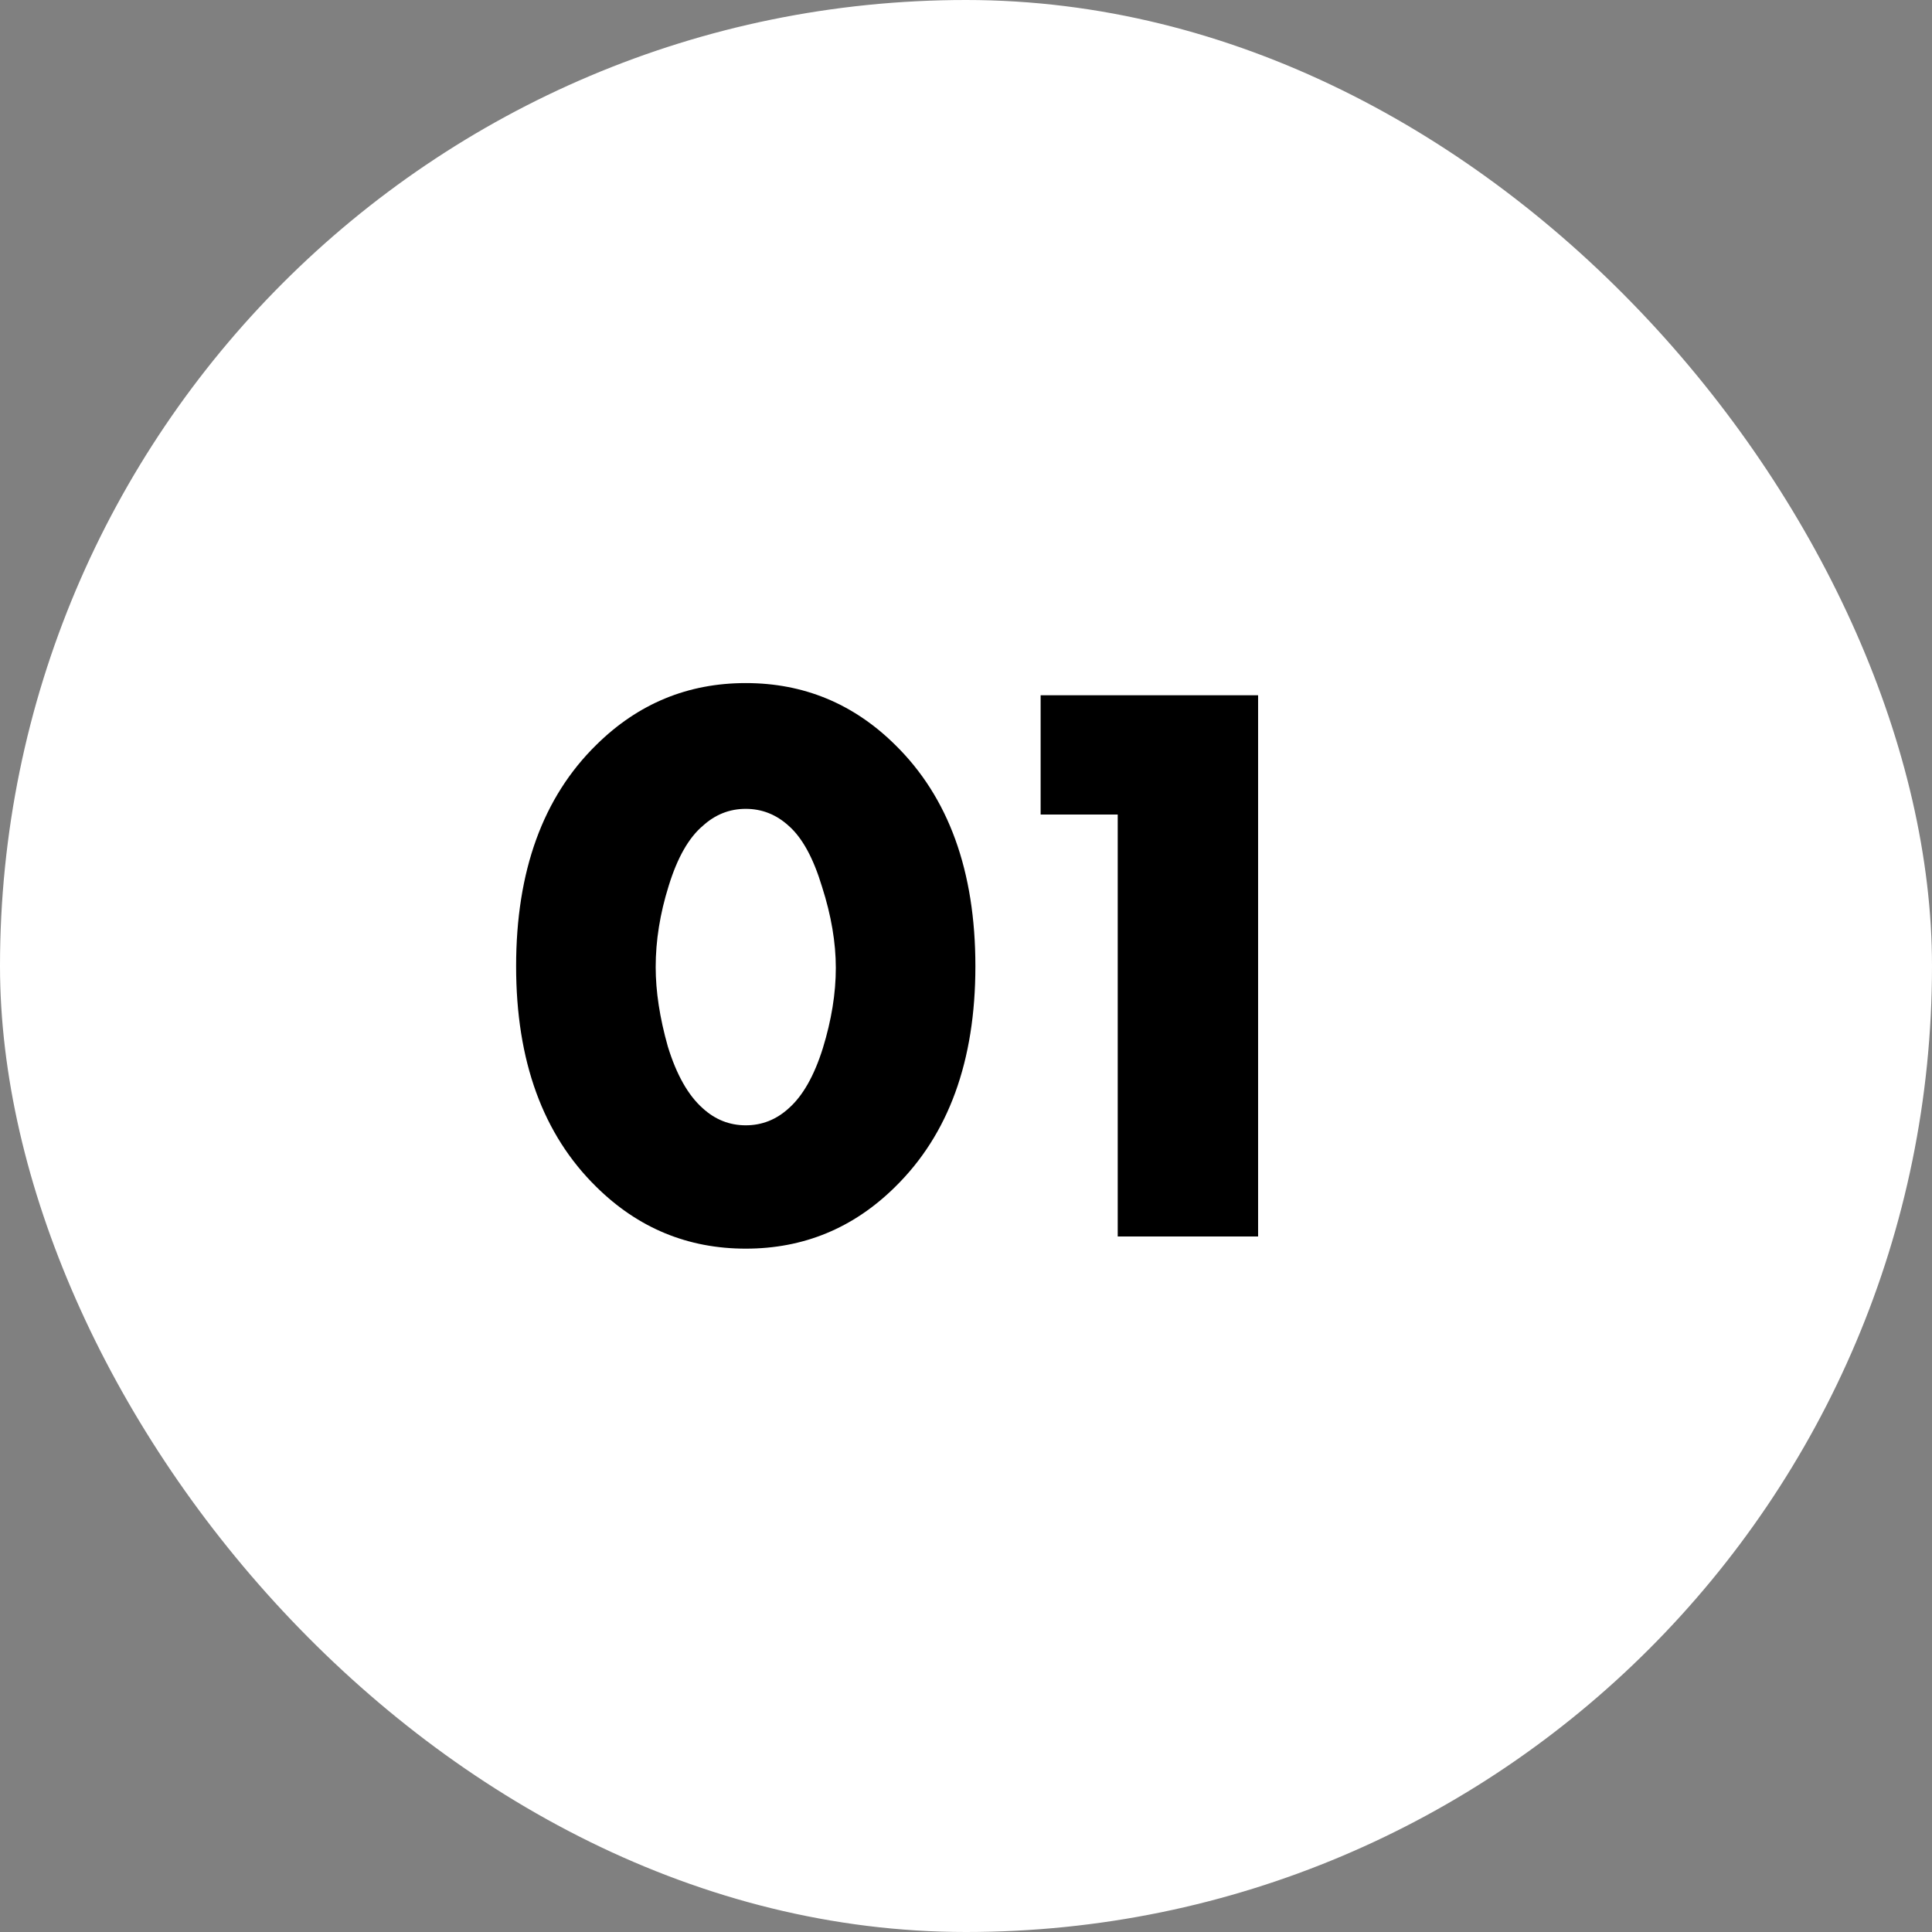
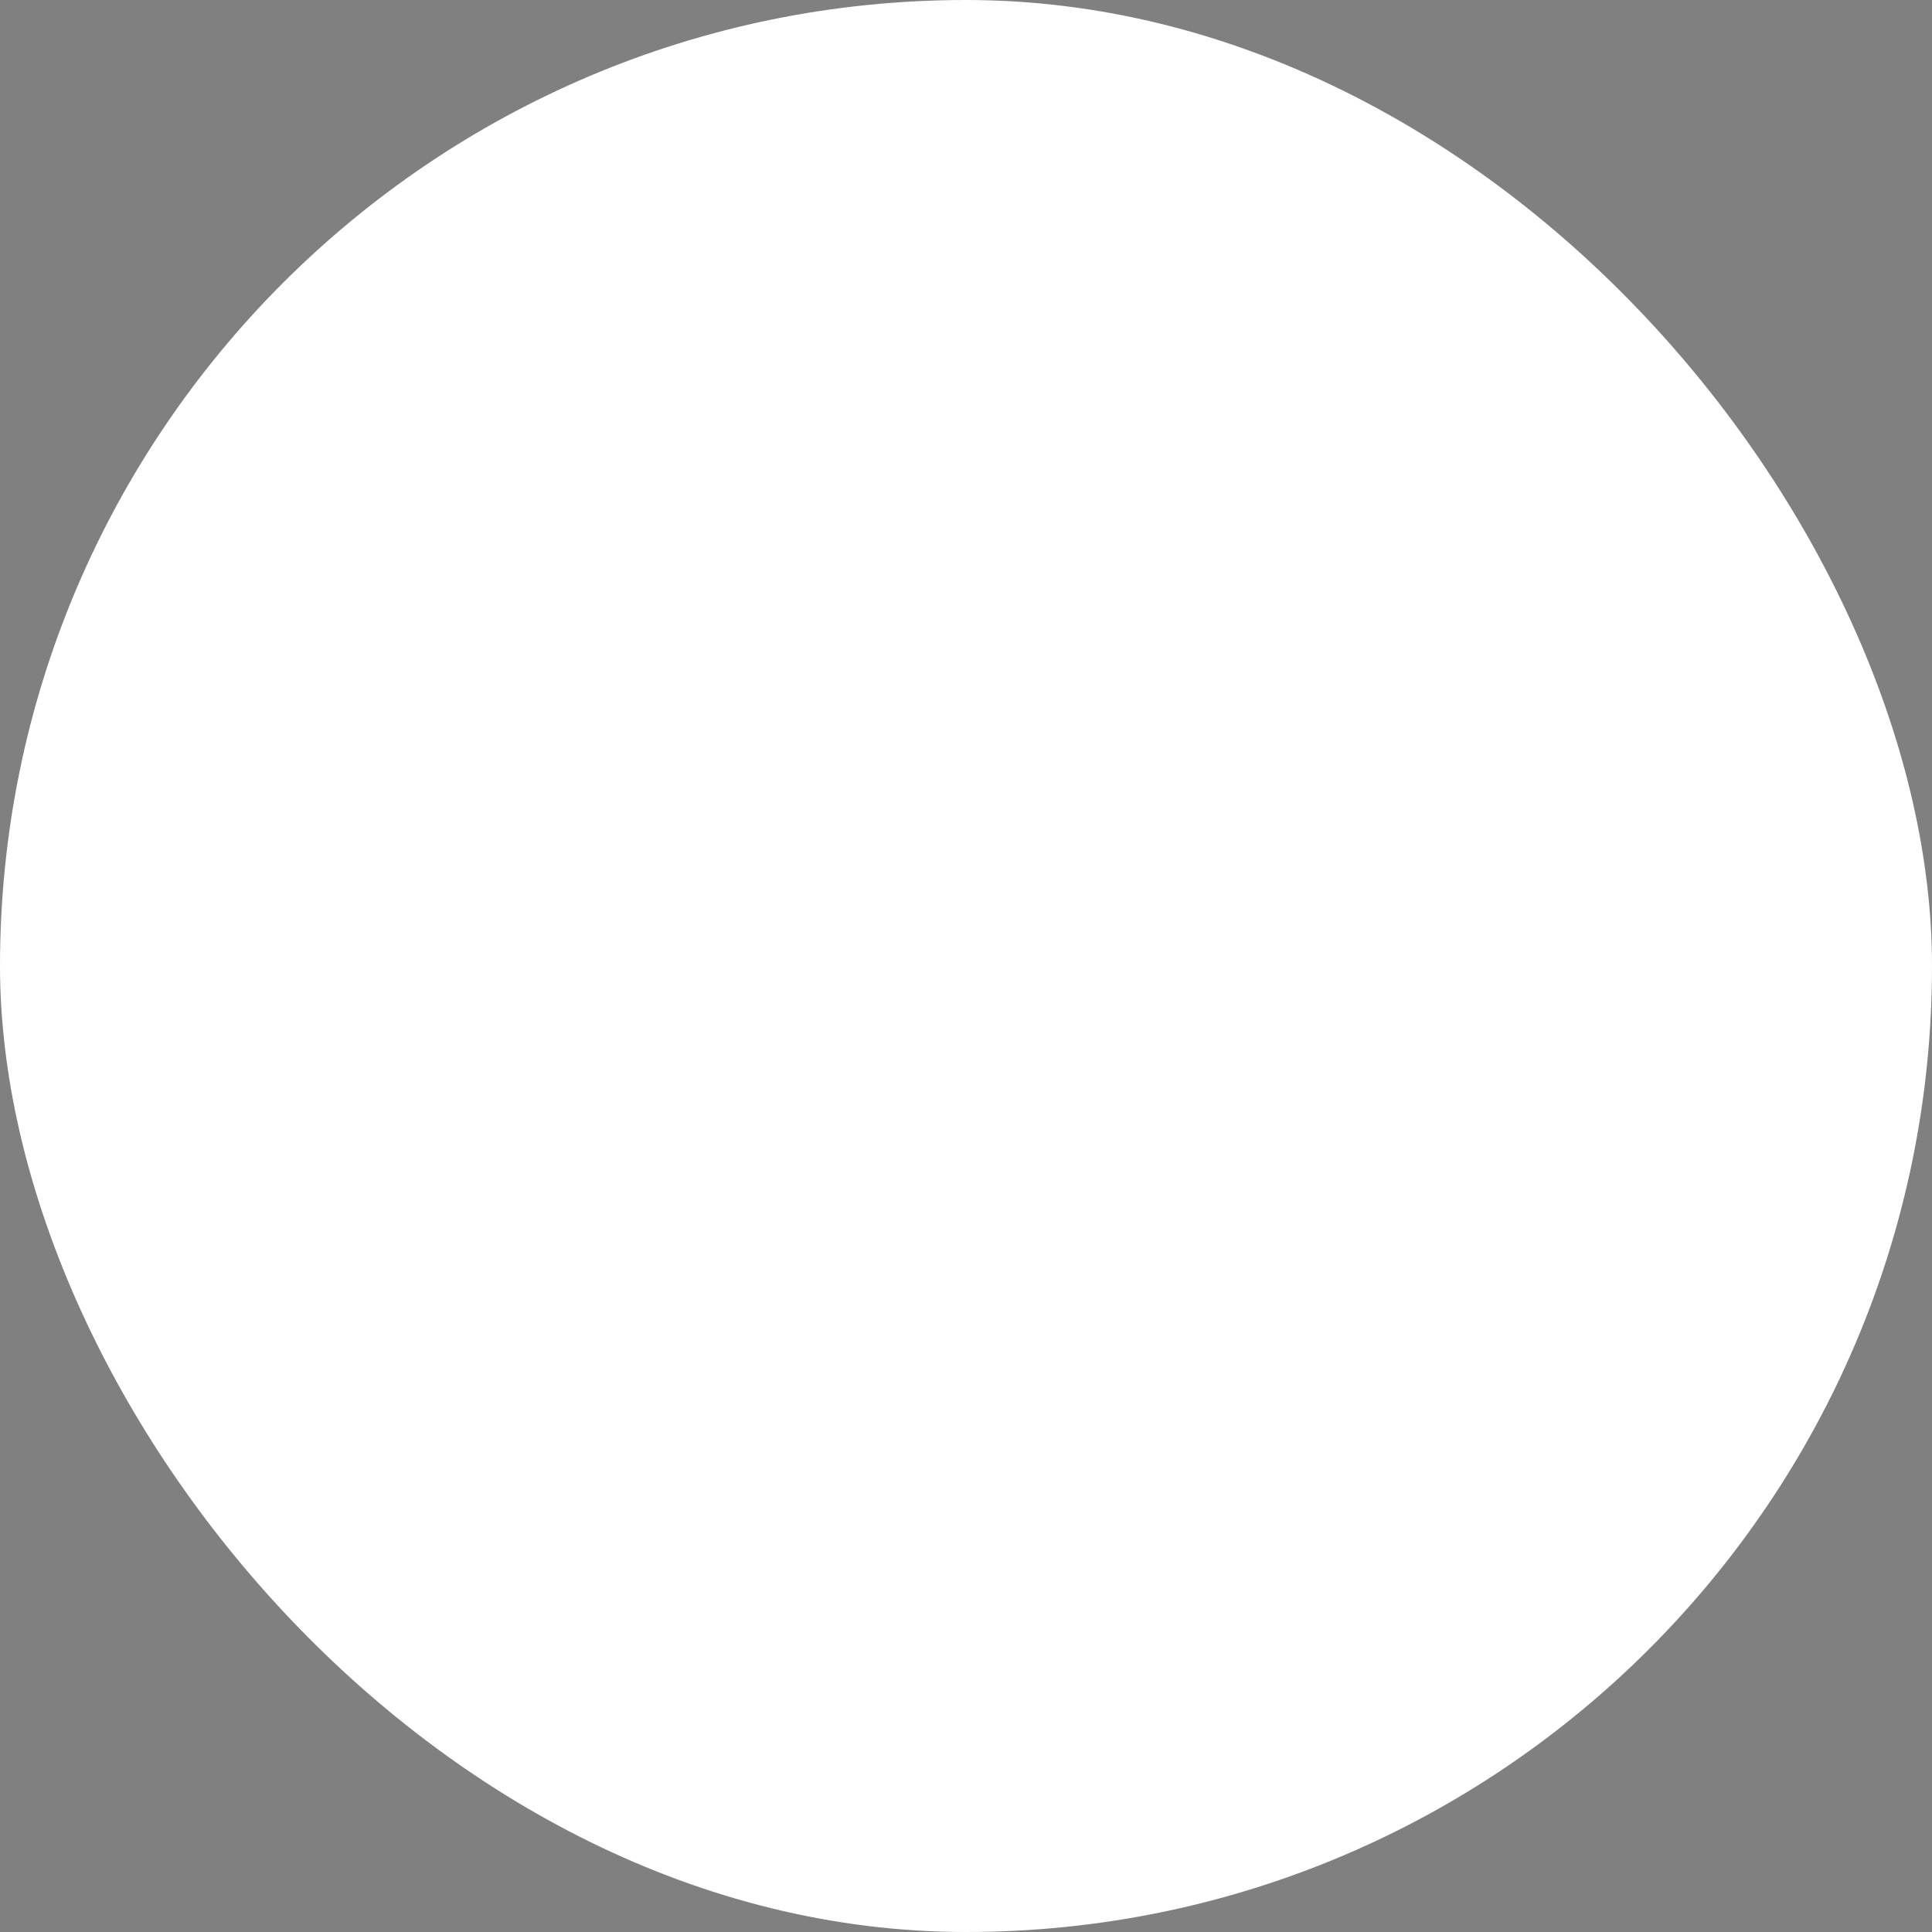
<svg xmlns="http://www.w3.org/2000/svg" width="100" height="100" viewBox="0 0 100 100" fill="none">
  <rect x="0" y="0" width="100" height="100" fill="#808080" stroke="none" />
  <rect width="100" height="100" rx="50" fill="white" />
-   <path d="M40.826 42.748C40.182 42.16 39.44 41.866 38.6 41.866C37.76 41.866 37.018 42.16 36.374 42.748C35.646 43.364 35.058 44.4 34.61 45.856C34.162 47.284 33.938 48.684 33.938 50.056C33.938 51.316 34.148 52.688 34.568 54.172C35.016 55.628 35.618 56.692 36.374 57.364C37.018 57.952 37.76 58.246 38.6 58.246C39.44 58.246 40.182 57.952 40.826 57.364C41.554 56.72 42.142 55.684 42.59 54.256C43.038 52.8 43.262 51.414 43.262 50.098C43.262 48.782 43.024 47.382 42.548 45.898C42.1 44.414 41.526 43.364 40.826 42.748ZM50.486 50.014C50.486 54.914 49.1 58.722 46.328 61.438C44.172 63.566 41.596 64.63 38.6 64.63C35.604 64.63 33.028 63.566 30.872 61.438C28.1 58.722 26.714 54.914 26.714 50.014C26.714 45.086 28.1 41.264 30.872 38.548C33.028 36.42 35.604 35.356 38.6 35.356C41.596 35.356 44.172 36.42 46.328 38.548C49.1 41.264 50.486 45.086 50.486 50.014ZM57.853 64V42.16H53.863V35.986H65.119V64H57.853Z" fill="black" />
</svg>